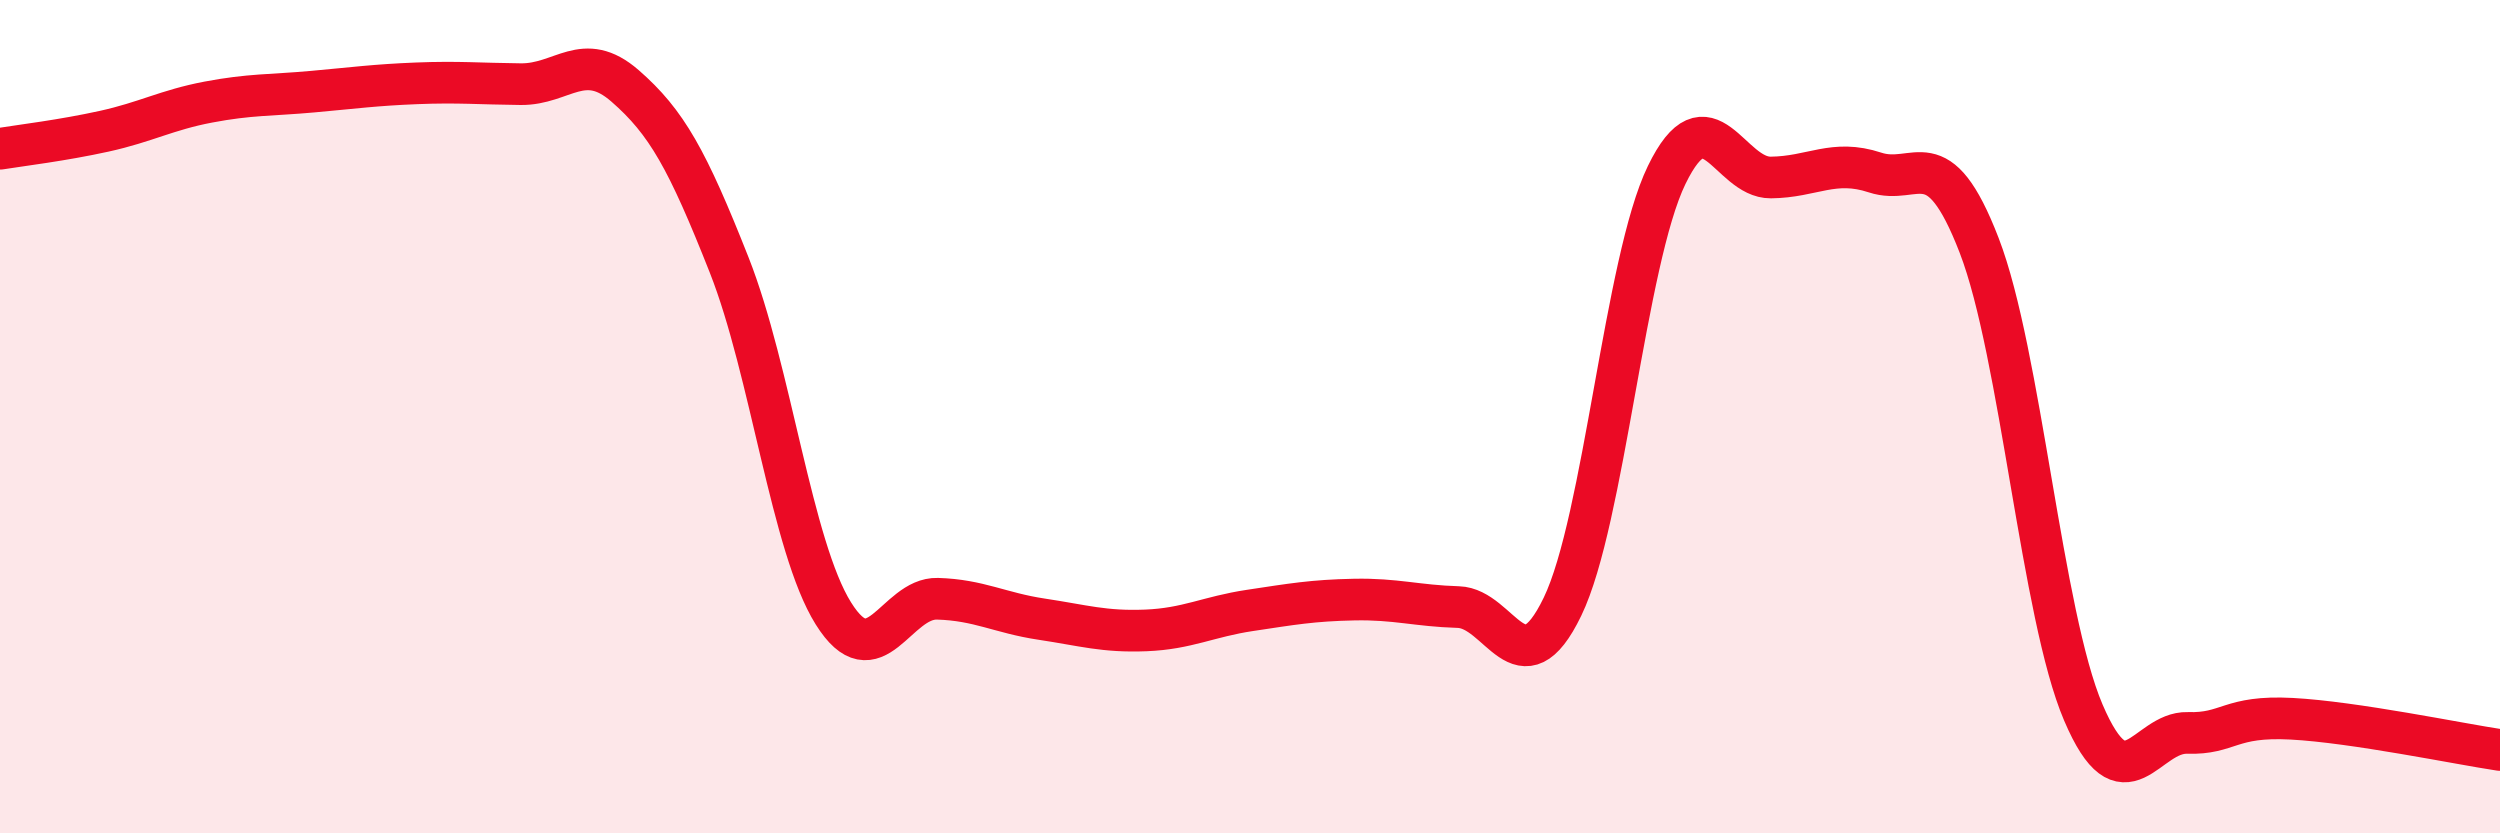
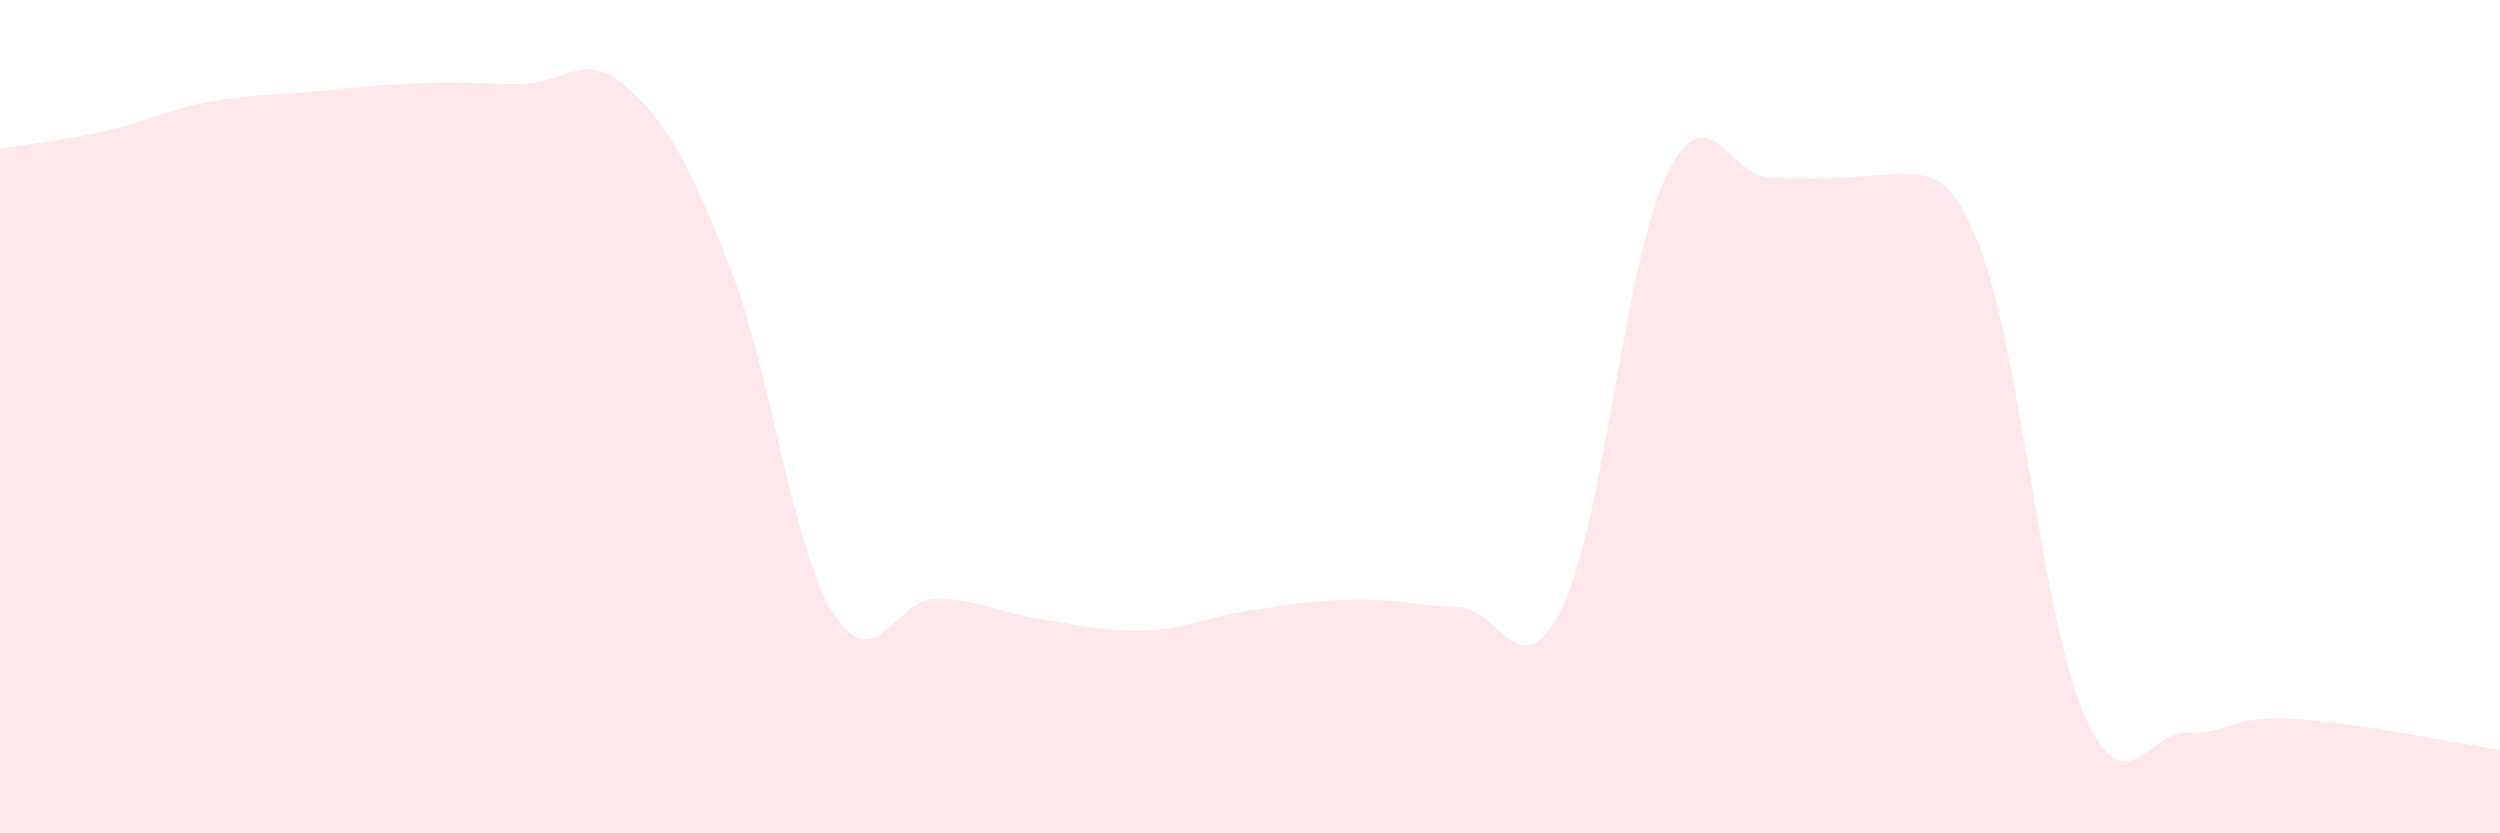
<svg xmlns="http://www.w3.org/2000/svg" width="60" height="20" viewBox="0 0 60 20">
-   <path d="M 0,3.57 C 0.5,3.49 1.5,3.37 2.5,3.15 C 3.5,2.93 4,2.64 5,2.45 C 6,2.26 6.5,2.29 7.5,2.2 C 8.5,2.11 9,2.04 10,2 C 11,1.96 11.5,2.01 12.5,2.02 C 13.5,2.03 14,1.19 15,2.06 C 16,2.93 16.5,3.83 17.5,6.36 C 18.5,8.89 19,13.12 20,14.72 C 21,16.32 21.5,14.34 22.5,14.37 C 23.5,14.4 24,14.71 25,14.86 C 26,15.01 26.5,15.17 27.5,15.13 C 28.5,15.09 29,14.8 30,14.65 C 31,14.5 31.5,14.41 32.5,14.39 C 33.5,14.37 34,14.54 35,14.57 C 36,14.6 36.5,16.63 37.5,14.56 C 38.5,12.49 39,6.26 40,4.2 C 41,2.14 41.5,4.27 42.5,4.26 C 43.5,4.25 44,3.81 45,4.14 C 46,4.47 46.5,3.3 47.5,5.89 C 48.5,8.48 49,14.76 50,17.1 C 51,19.44 51.5,17.56 52.5,17.59 C 53.5,17.62 53.5,17.17 55,17.25 C 56.5,17.33 59,17.85 60,18L60 20L0 20Z" fill="#EB0A25" opacity="0.1" stroke-linecap="round" stroke-linejoin="round" />
-   <path d="M 0,3.57 C 0.5,3.49 1.5,3.37 2.5,3.15 C 3.5,2.93 4,2.64 5,2.45 C 6,2.26 6.5,2.29 7.5,2.2 C 8.5,2.11 9,2.04 10,2 C 11,1.96 11.5,2.01 12.5,2.02 C 13.5,2.03 14,1.19 15,2.06 C 16,2.93 16.5,3.83 17.5,6.36 C 18.5,8.89 19,13.12 20,14.72 C 21,16.32 21.5,14.34 22.5,14.37 C 23.5,14.4 24,14.71 25,14.86 C 26,15.01 26.5,15.17 27.5,15.13 C 28.5,15.09 29,14.8 30,14.65 C 31,14.5 31.5,14.41 32.5,14.39 C 33.5,14.37 34,14.54 35,14.57 C 36,14.6 36.5,16.63 37.5,14.56 C 38.5,12.49 39,6.26 40,4.2 C 41,2.14 41.5,4.27 42.5,4.26 C 43.5,4.25 44,3.81 45,4.14 C 46,4.47 46.5,3.3 47.5,5.89 C 48.5,8.48 49,14.76 50,17.1 C 51,19.44 51.5,17.56 52.5,17.59 C 53.5,17.62 53.5,17.17 55,17.25 C 56.5,17.33 59,17.85 60,18" stroke="#EB0A25" stroke-width="1" fill="none" stroke-linecap="round" stroke-linejoin="round" />
+   <path d="M 0,3.57 C 0.5,3.49 1.5,3.37 2.5,3.15 C 3.5,2.93 4,2.64 5,2.45 C 6,2.26 6.5,2.29 7.5,2.2 C 8.5,2.11 9,2.04 10,2 C 11,1.96 11.5,2.01 12.5,2.02 C 13.5,2.03 14,1.19 15,2.06 C 16,2.93 16.5,3.83 17.5,6.36 C 18.5,8.89 19,13.12 20,14.72 C 21,16.32 21.5,14.34 22.5,14.37 C 23.5,14.4 24,14.71 25,14.86 C 26,15.01 26.5,15.17 27.5,15.13 C 28.5,15.09 29,14.8 30,14.65 C 31,14.5 31.5,14.41 32.5,14.39 C 33.5,14.37 34,14.54 35,14.57 C 36,14.6 36.5,16.63 37.5,14.56 C 38.5,12.49 39,6.26 40,4.2 C 41,2.14 41.5,4.27 42.5,4.26 C 46,4.47 46.5,3.3 47.5,5.89 C 48.5,8.48 49,14.76 50,17.1 C 51,19.44 51.5,17.56 52.5,17.59 C 53.5,17.62 53.5,17.17 55,17.25 C 56.5,17.33 59,17.85 60,18L60 20L0 20Z" fill="#EB0A25" opacity="0.1" stroke-linecap="round" stroke-linejoin="round" />
</svg>